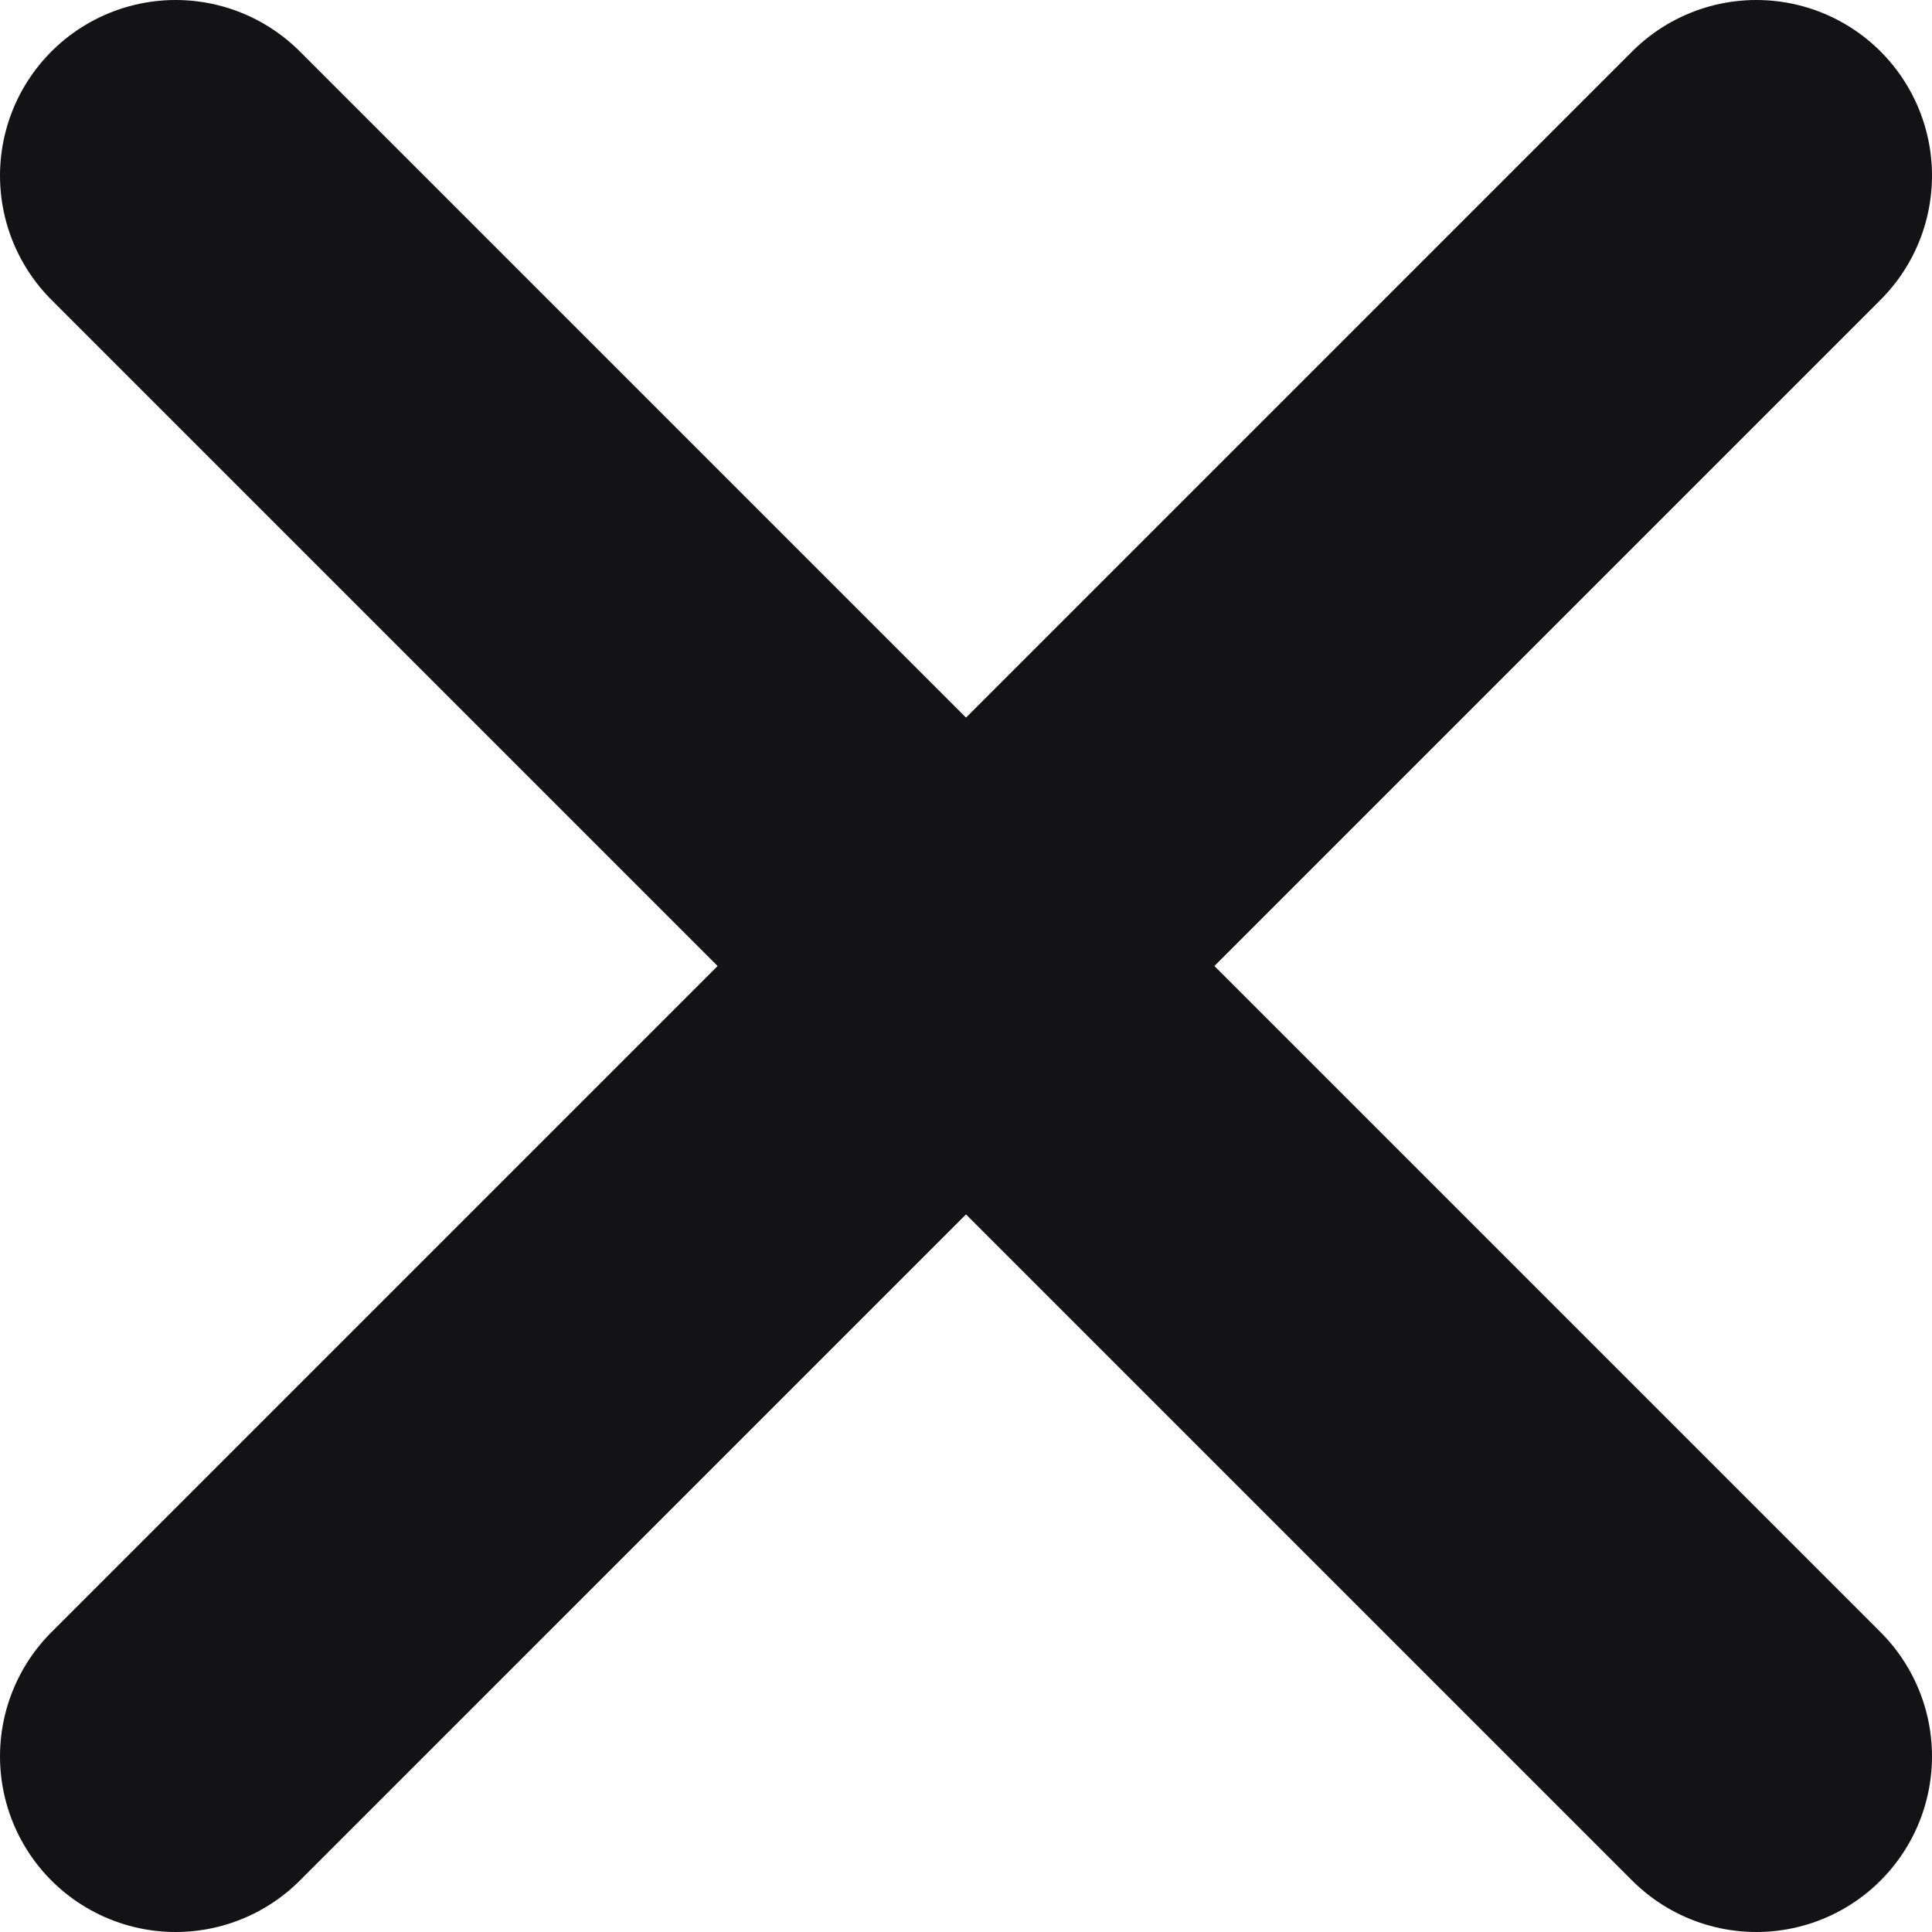
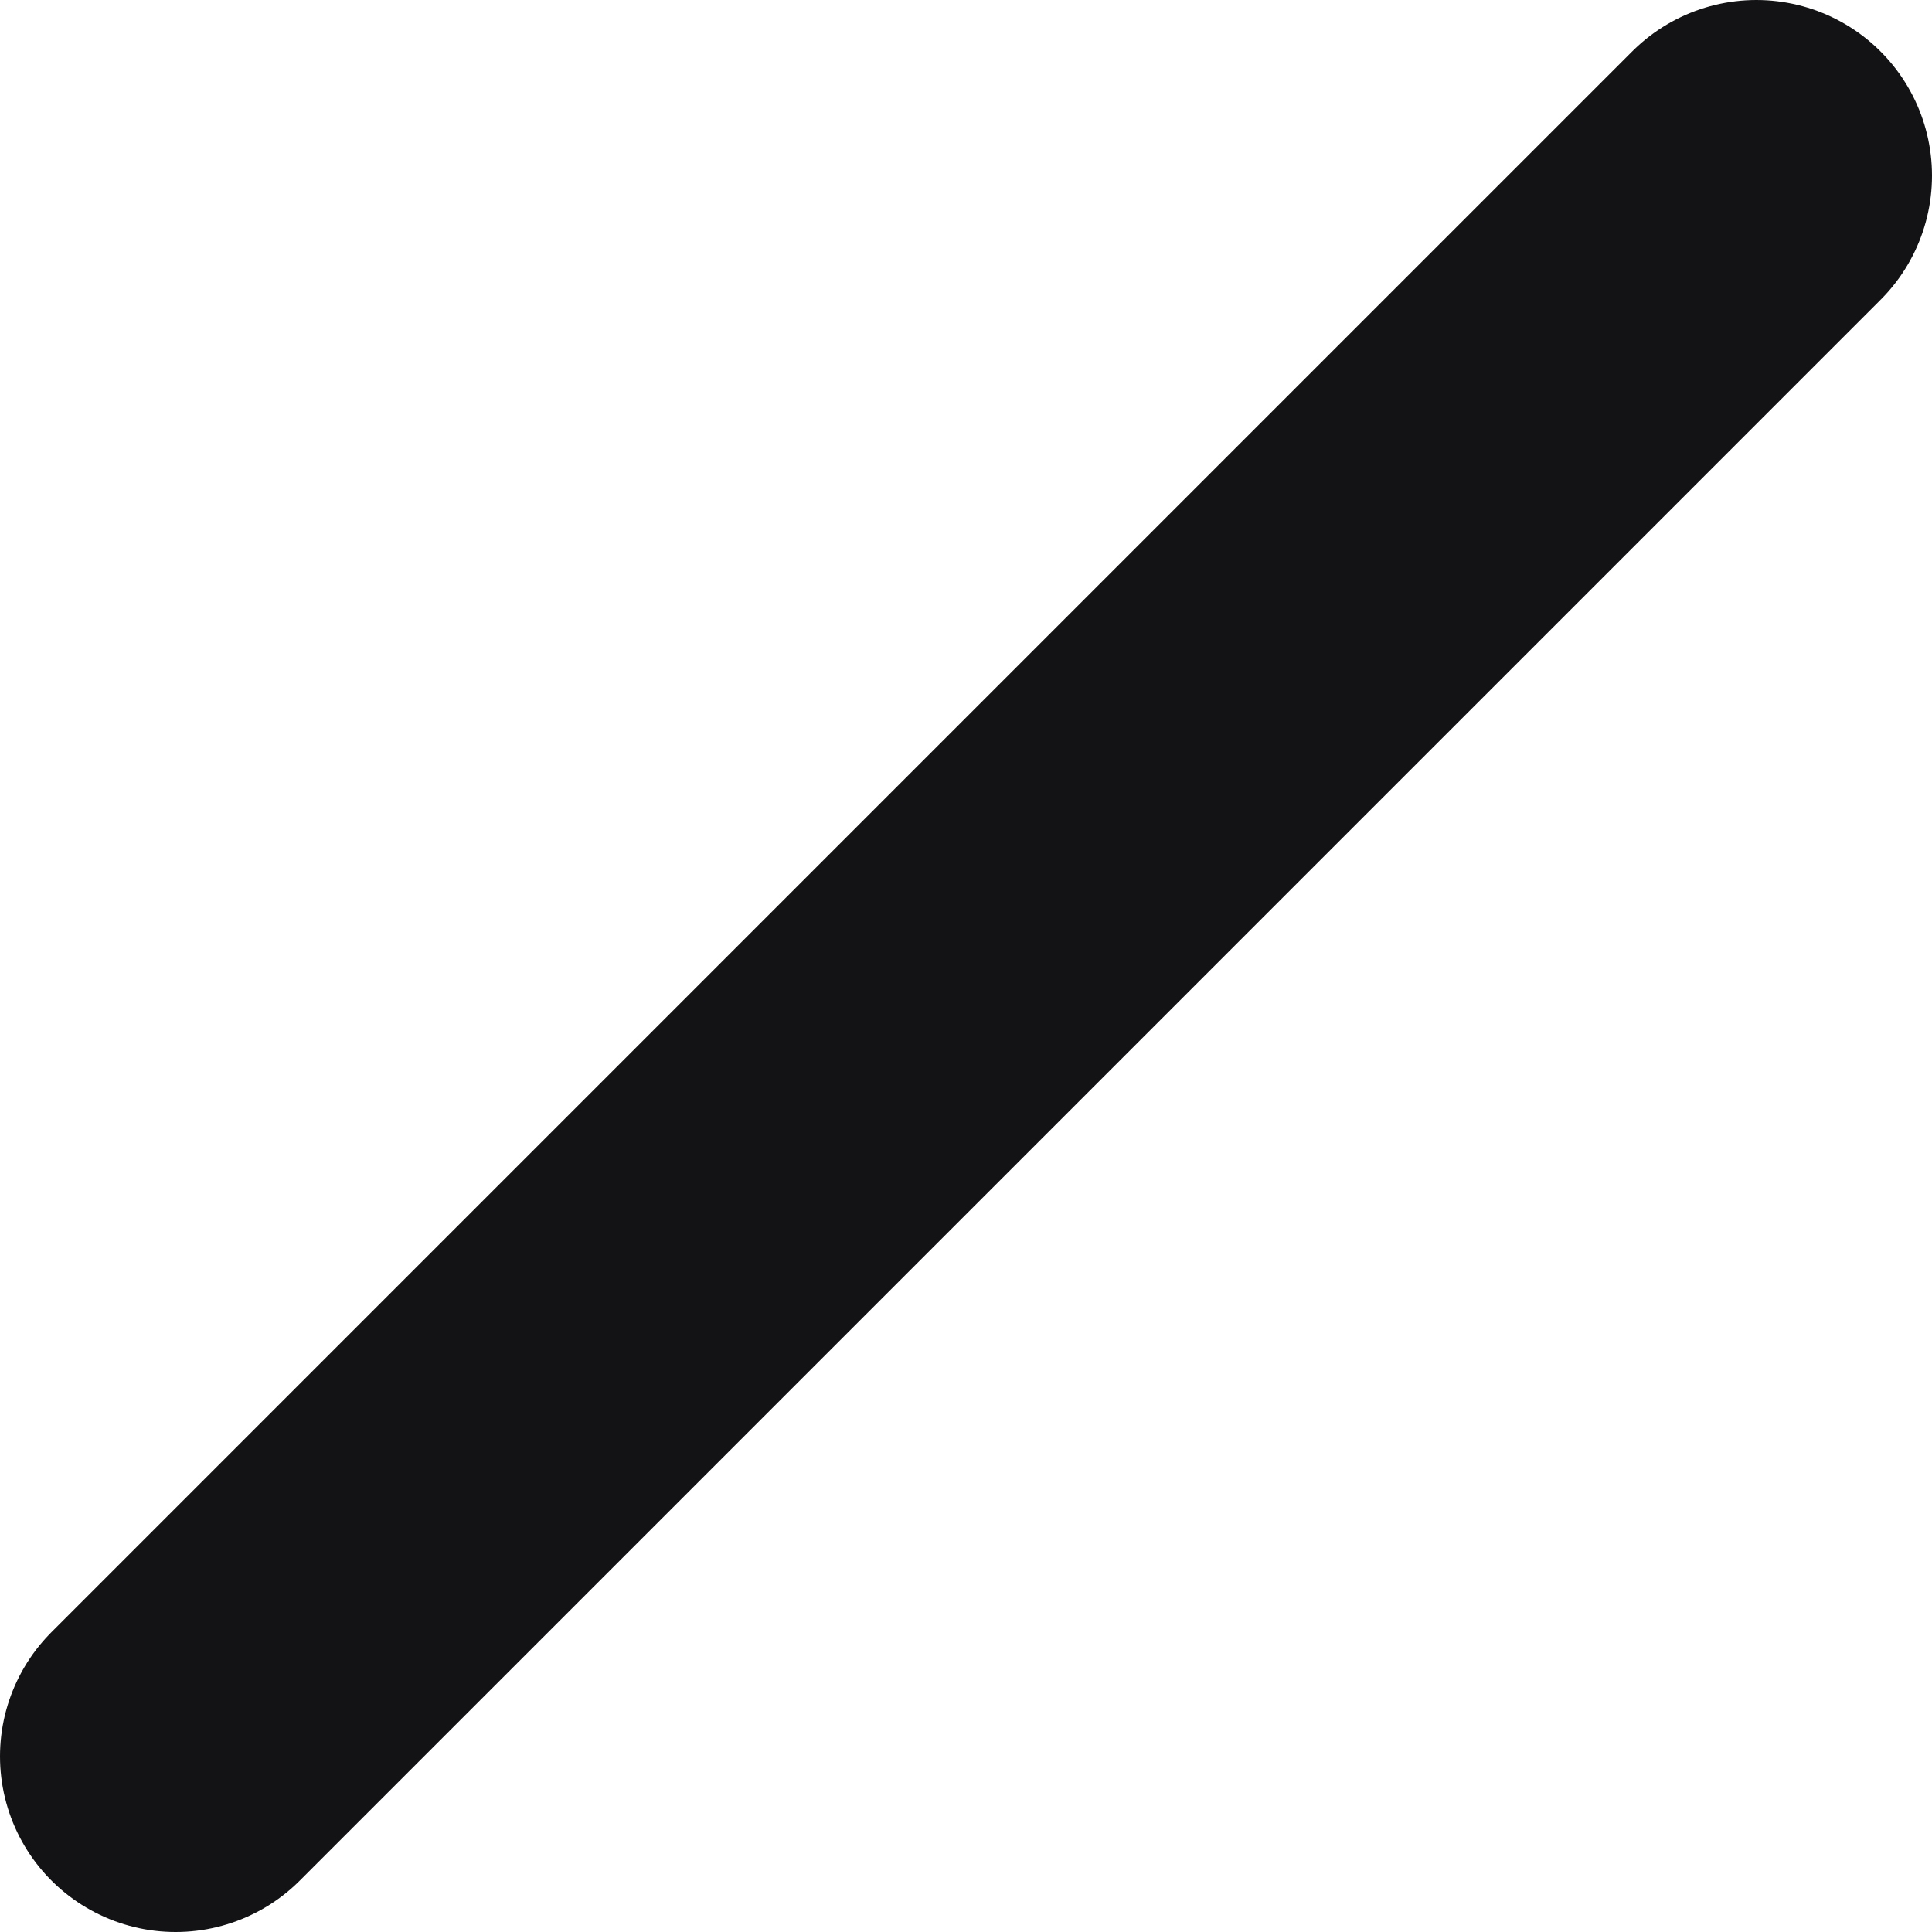
<svg xmlns="http://www.w3.org/2000/svg" width="11" height="11" viewBox="0 0 11 11" fill="none">
-   <path d="M1 1L10 10" stroke="#131315" stroke-width="2" stroke-linecap="round" />
  <path d="M10 1L1 10" stroke="#131315" stroke-width="2" stroke-linecap="round" />
</svg>